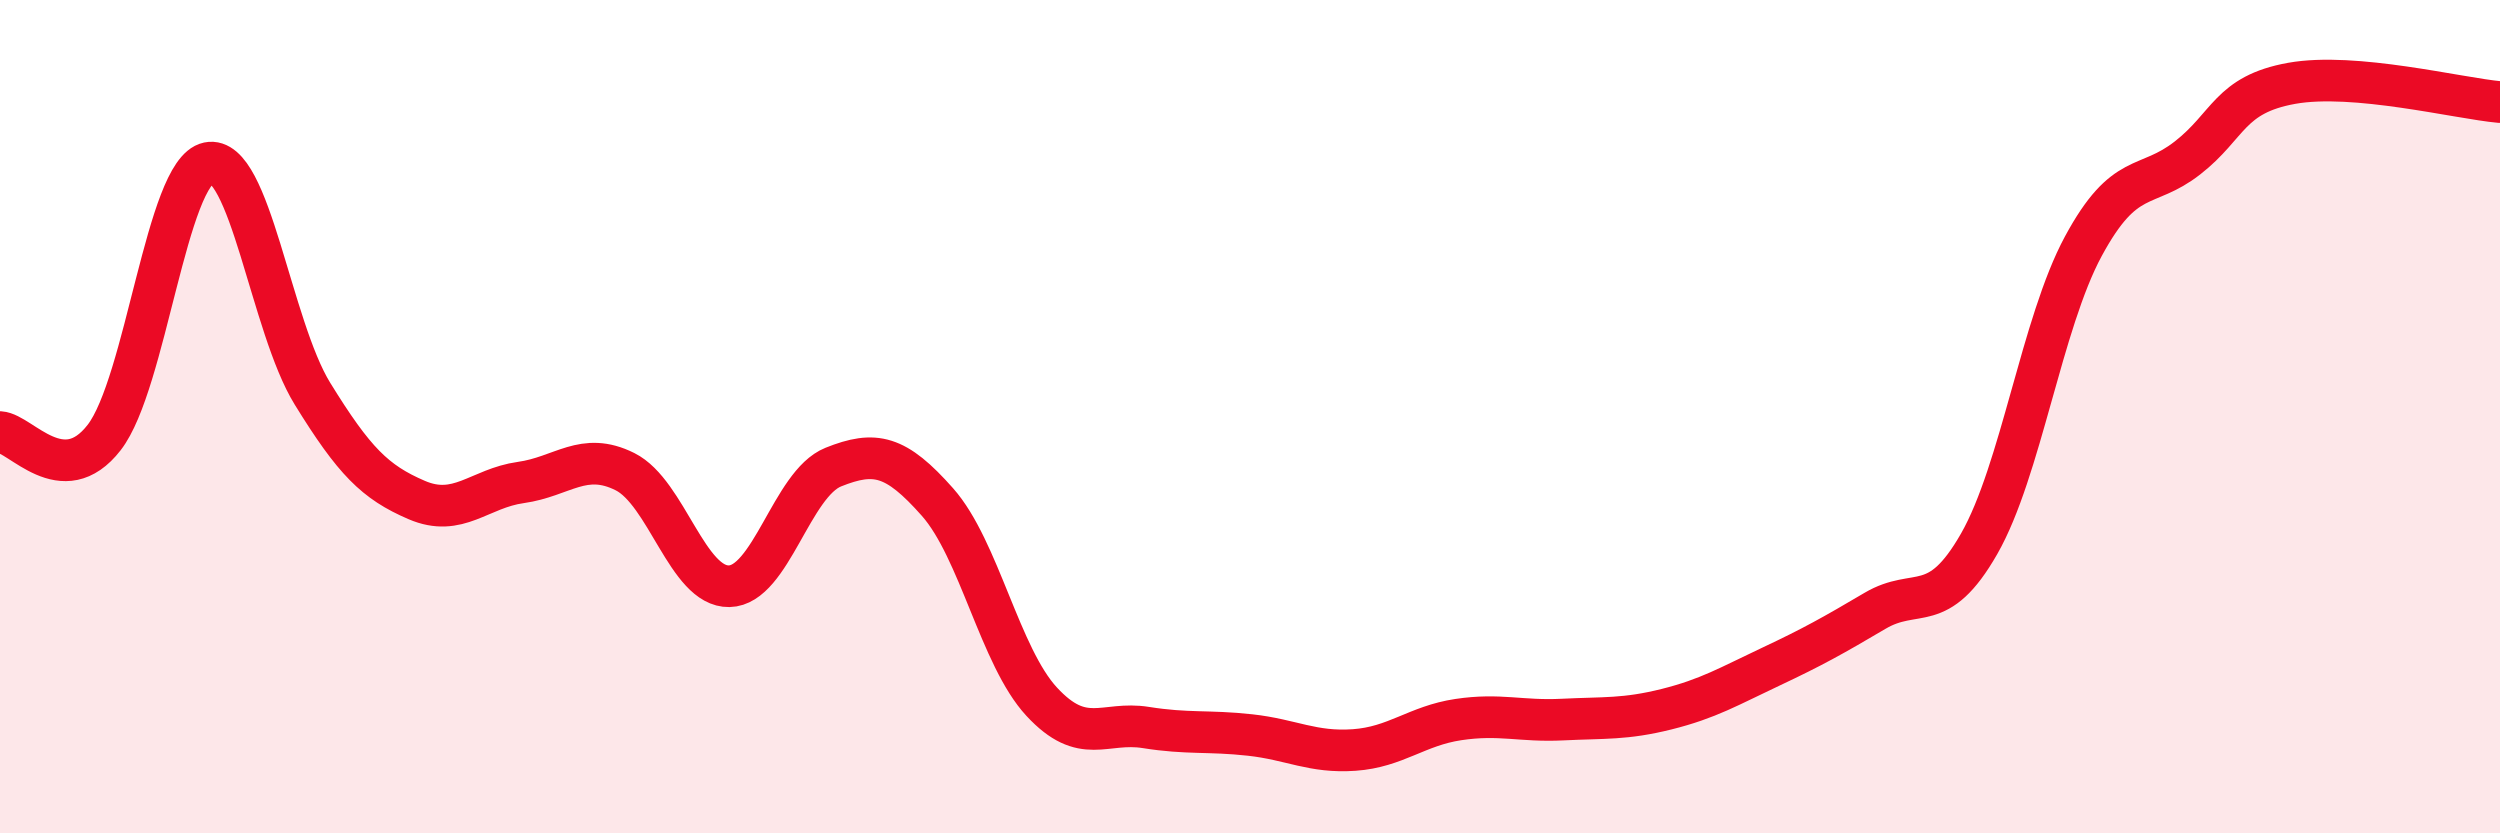
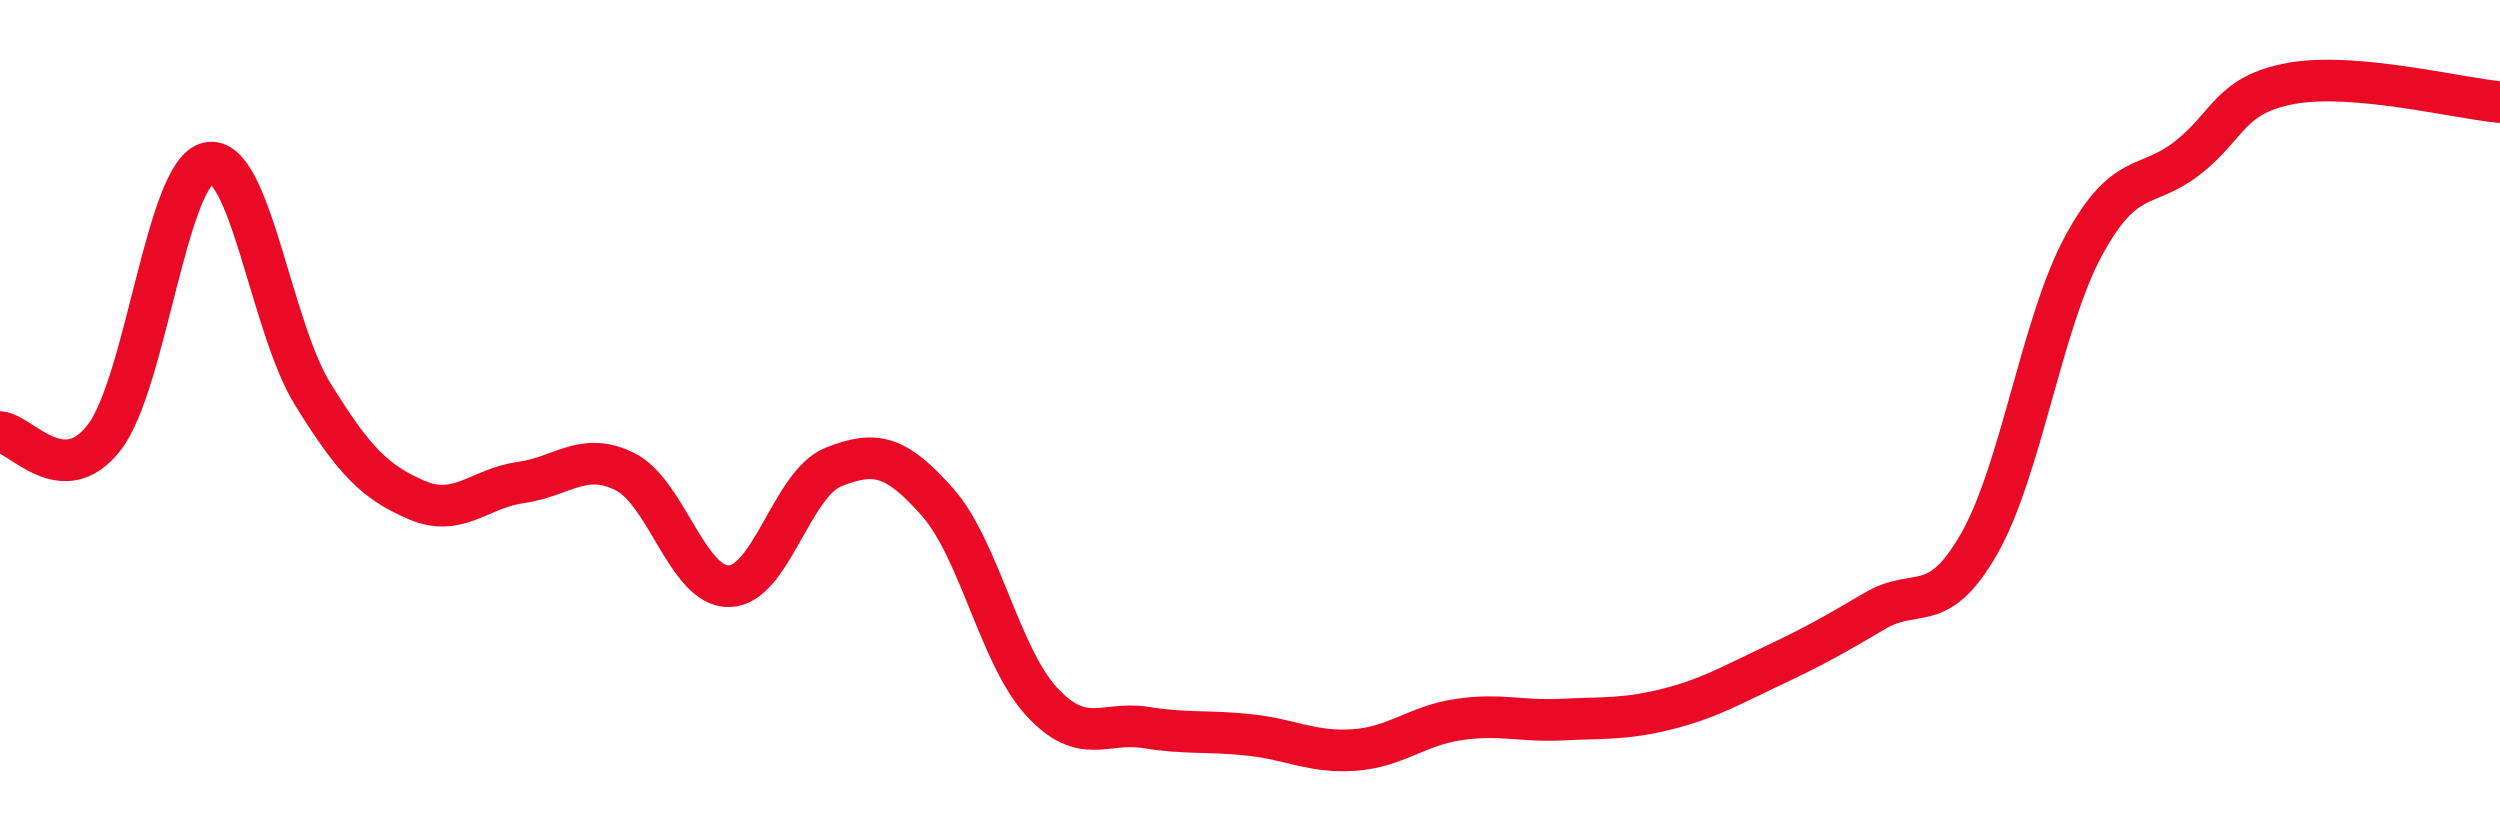
<svg xmlns="http://www.w3.org/2000/svg" width="60" height="20" viewBox="0 0 60 20">
-   <path d="M 0,10.37 C 0.5,10.4 1.5,11.79 2.5,10.5 C 3.5,9.21 4,4.12 5,3.91 C 6,3.7 6.5,7.83 7.5,9.45 C 8.5,11.07 9,11.57 10,12 C 11,12.43 11.5,11.72 12.5,11.58 C 13.5,11.44 14,10.82 15,11.32 C 16,11.82 16.5,14.09 17.5,14.07 C 18.5,14.05 19,11.61 20,11.21 C 21,10.81 21.5,10.92 22.5,12.05 C 23.5,13.18 24,15.76 25,16.84 C 26,17.92 26.5,17.3 27.5,17.46 C 28.5,17.62 29,17.53 30,17.64 C 31,17.75 31.5,18.07 32.5,18 C 33.5,17.93 34,17.42 35,17.27 C 36,17.12 36.5,17.32 37.5,17.27 C 38.5,17.22 39,17.27 40,17.02 C 41,16.77 41.5,16.47 42.5,16 C 43.5,15.53 44,15.25 45,14.66 C 46,14.07 46.5,14.8 47.5,13.05 C 48.5,11.3 49,7.76 50,5.91 C 51,4.06 51.5,4.57 52.5,3.79 C 53.5,3.01 53.5,2.27 55,2 C 56.5,1.73 59,2.36 60,2.45L60 20L0 20Z" fill="#EB0A25" opacity="0.1" stroke-linecap="round" stroke-linejoin="round" />
  <path d="M 0,10.37 C 0.5,10.4 1.5,11.79 2.5,10.5 C 3.5,9.21 4,4.12 5,3.91 C 6,3.7 6.5,7.83 7.5,9.45 C 8.5,11.07 9,11.57 10,12 C 11,12.43 11.5,11.72 12.5,11.58 C 13.5,11.44 14,10.82 15,11.32 C 16,11.82 16.5,14.09 17.5,14.07 C 18.5,14.05 19,11.61 20,11.21 C 21,10.81 21.5,10.92 22.5,12.05 C 23.5,13.18 24,15.76 25,16.84 C 26,17.92 26.5,17.3 27.5,17.46 C 28.5,17.62 29,17.53 30,17.64 C 31,17.75 31.5,18.07 32.5,18 C 33.5,17.93 34,17.42 35,17.27 C 36,17.12 36.5,17.32 37.5,17.27 C 38.5,17.22 39,17.27 40,17.02 C 41,16.77 41.5,16.47 42.5,16 C 43.5,15.53 44,15.25 45,14.66 C 46,14.07 46.5,14.8 47.5,13.05 C 48.5,11.3 49,7.76 50,5.91 C 51,4.06 51.5,4.57 52.5,3.79 C 53.5,3.01 53.5,2.27 55,2 C 56.5,1.73 59,2.36 60,2.45" stroke="#EB0A25" stroke-width="1" fill="none" stroke-linecap="round" stroke-linejoin="round" />
</svg>